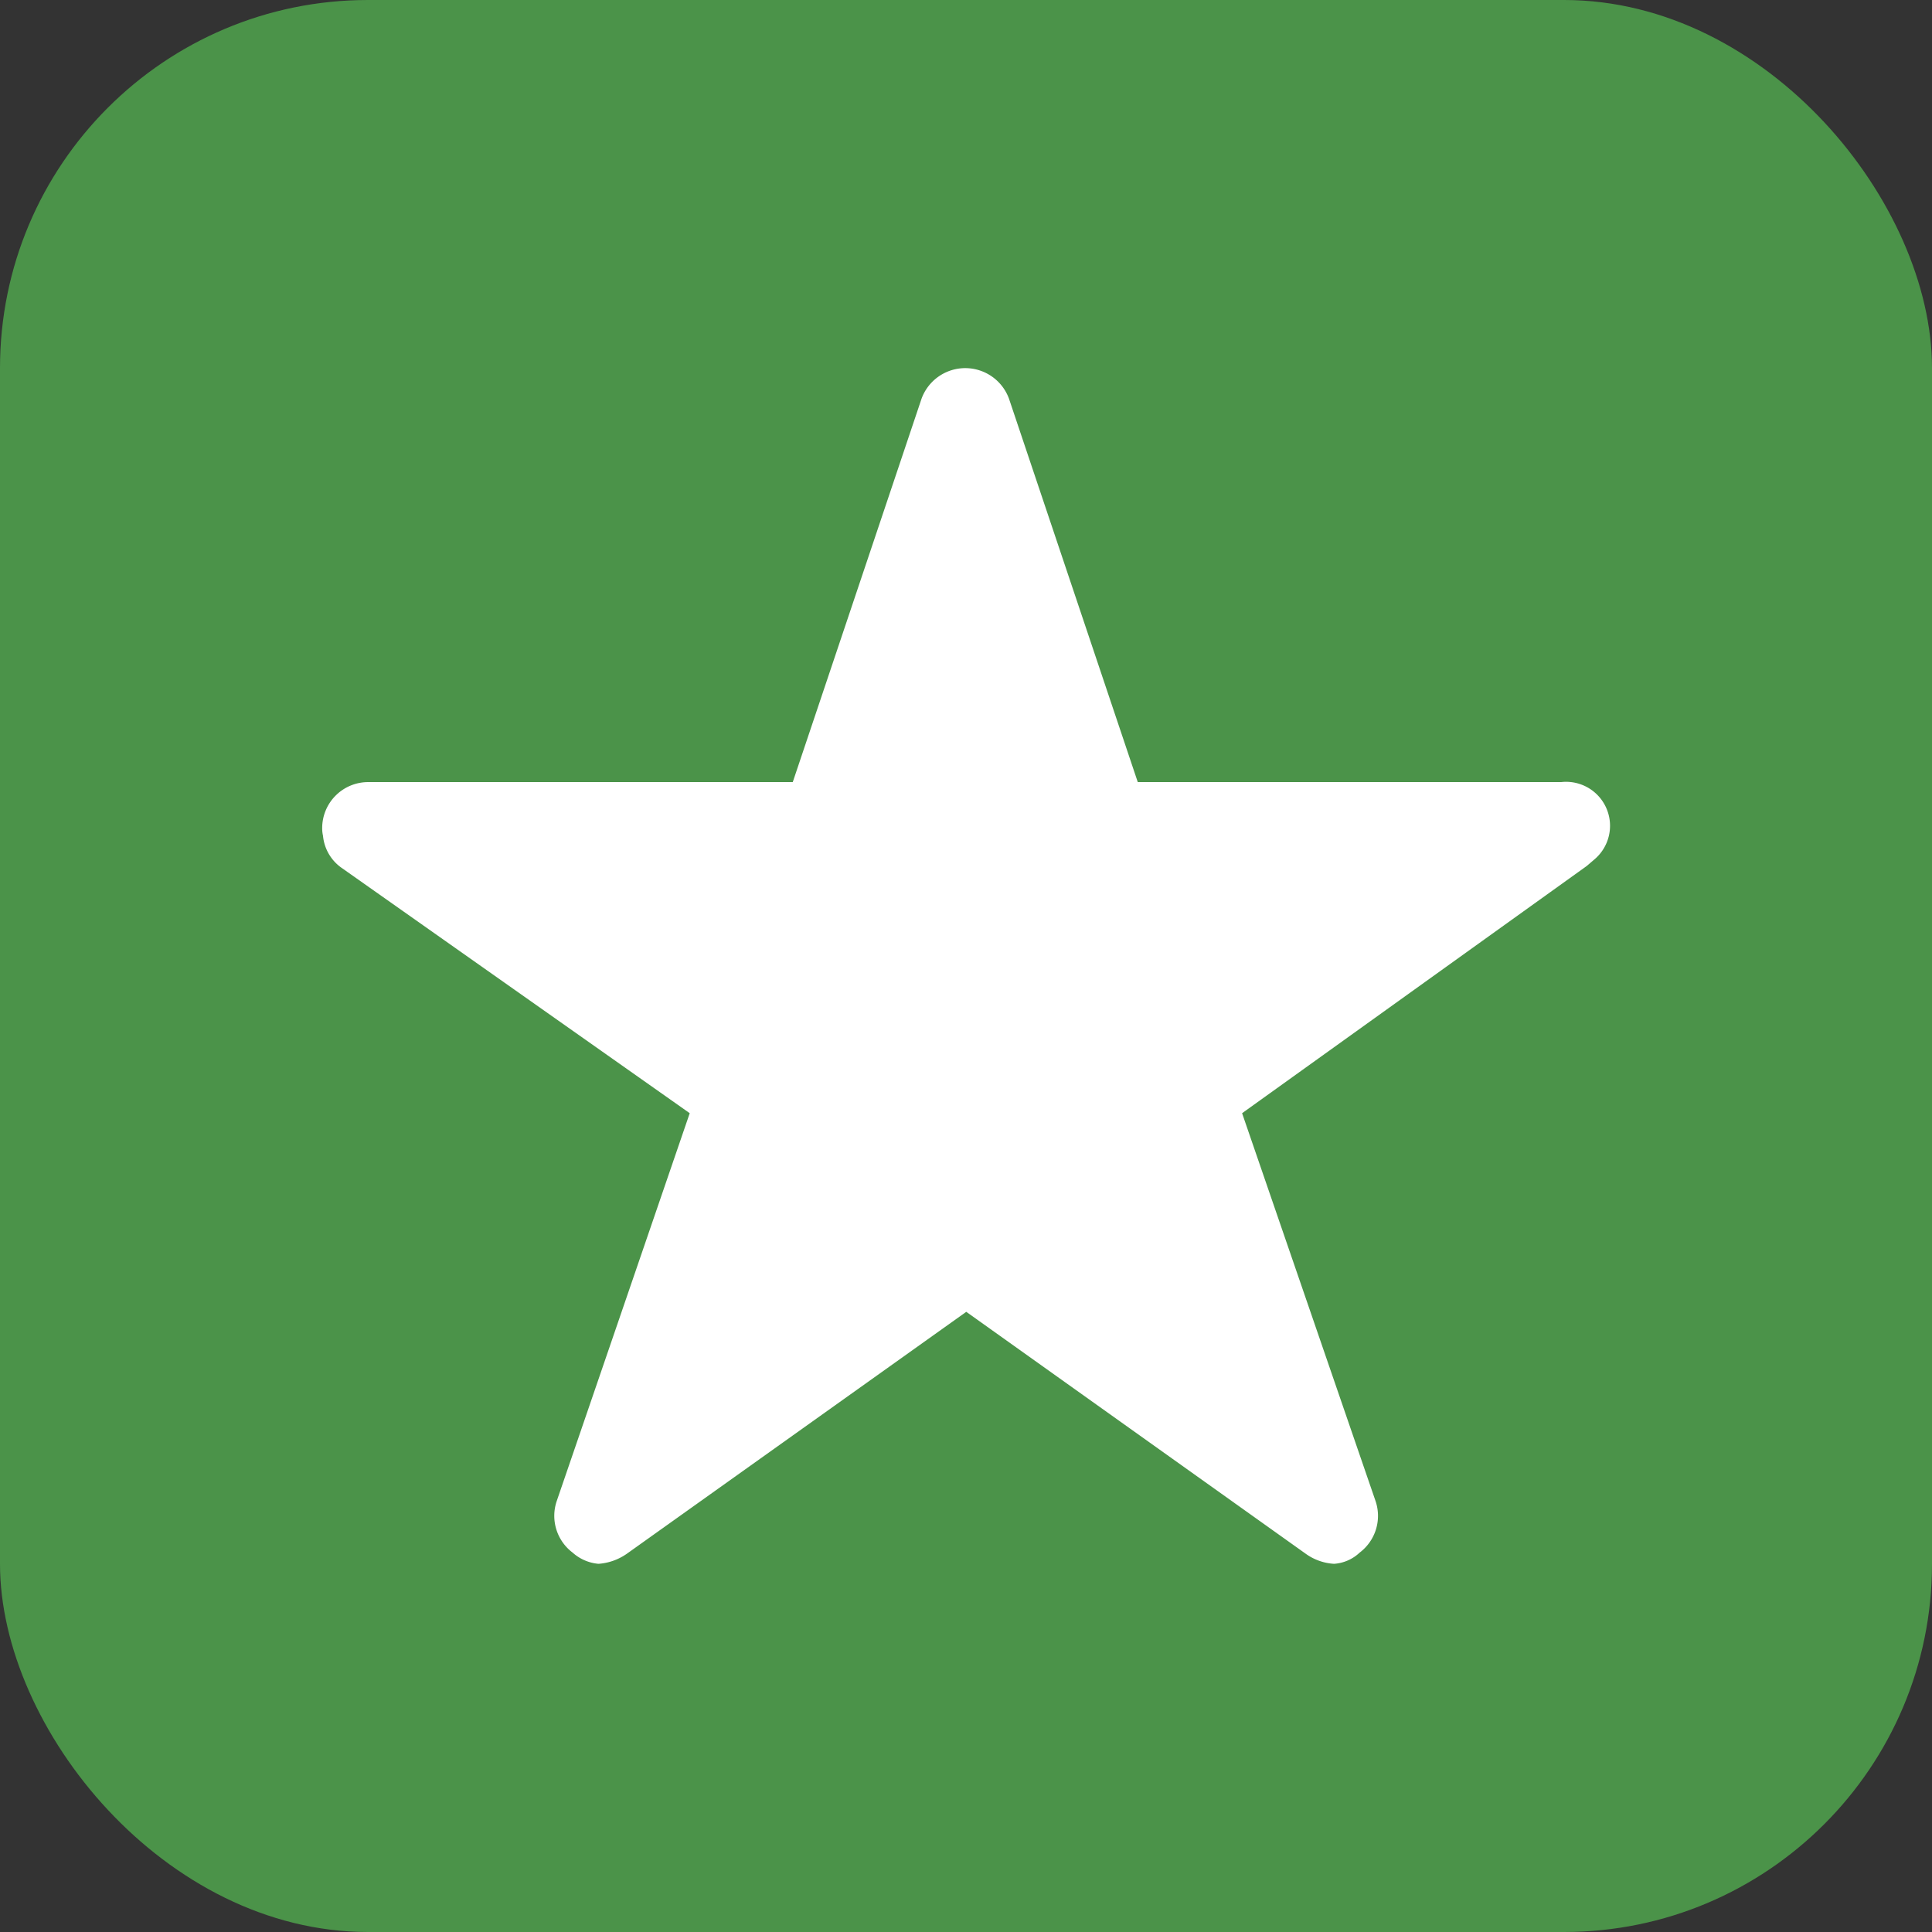
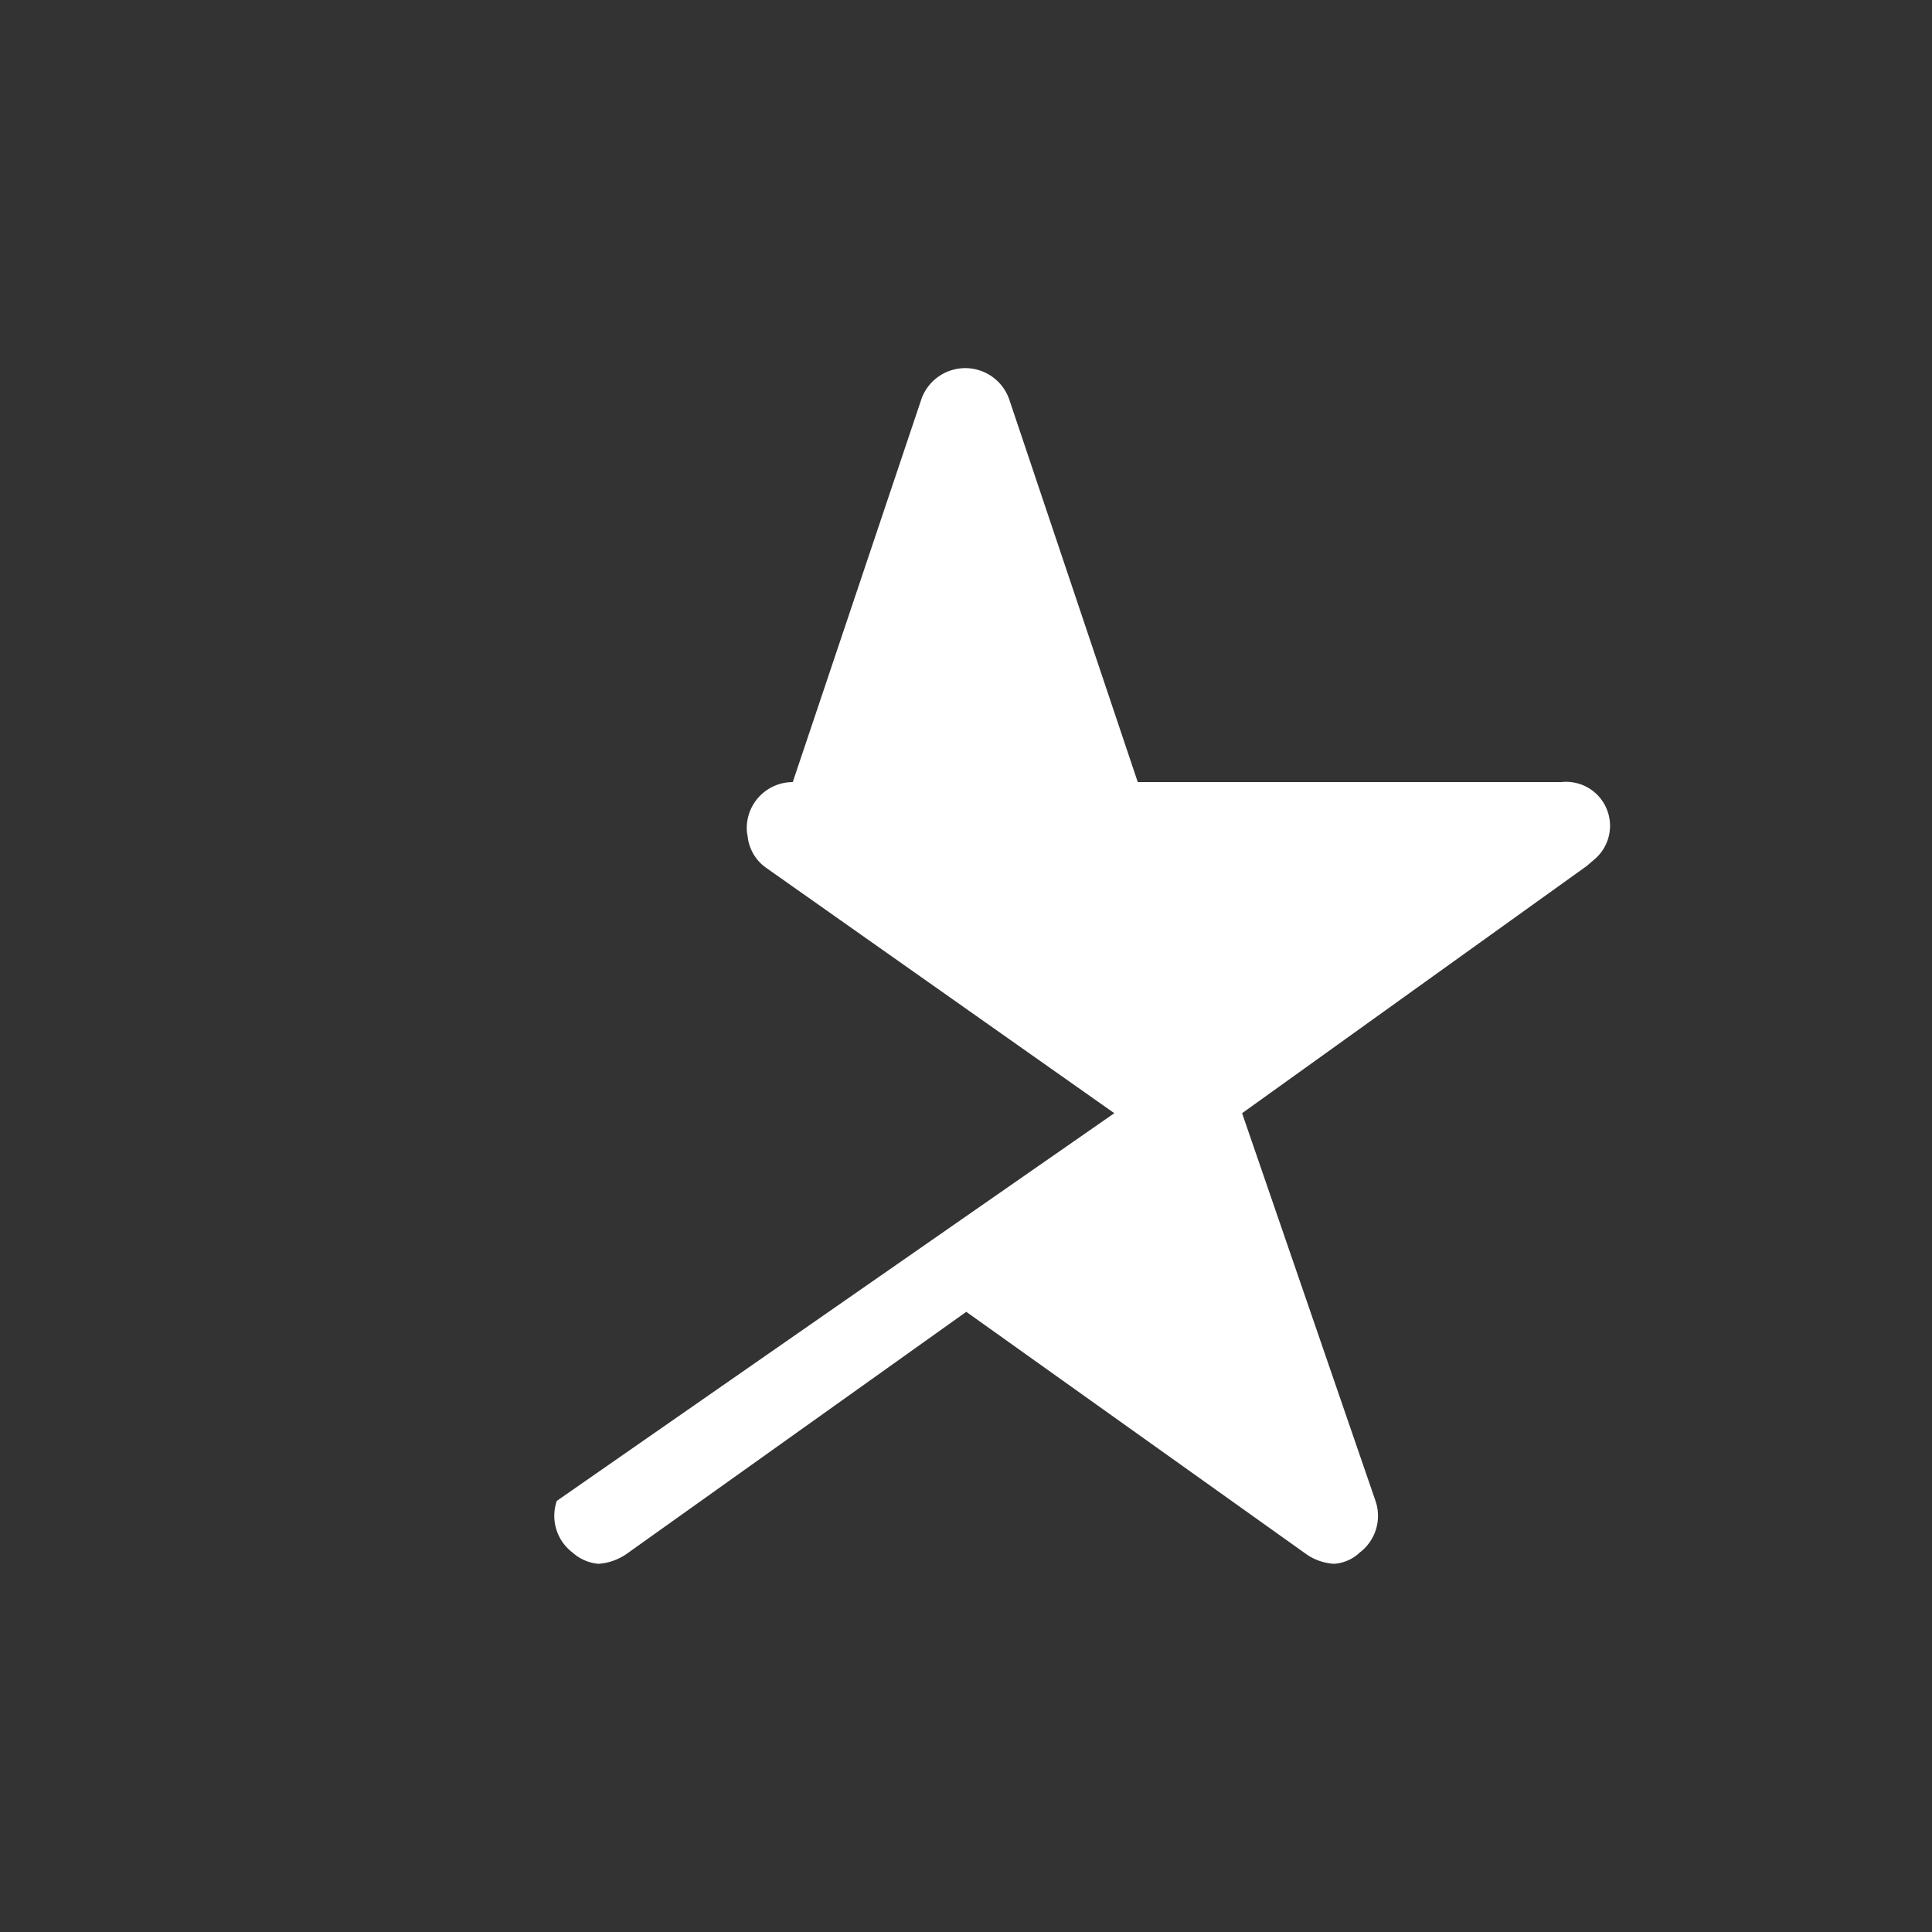
<svg xmlns="http://www.w3.org/2000/svg" width="21" height="21" viewBox="0 0 21 21">
  <rect x="0" y="0" width="21" height="21" fill="#333333" stroke="none" />
  <g id="Group_88968" data-name="Group 88968" transform="translate(-266 -1295)">
-     <rect id="Rectangle_10419" data-name="Rectangle 10419" width="21" height="21" rx="4" transform="translate(266 1295)" fill="#4b9349" />
-     <path id="Icon_ionic-ios-star" data-name="Icon ionic-ios-star" d="M15.715,7.874h-4.6l-1.4-4.168a.506.506,0,0,0-.95,0l-1.4,4.168H2.75a.5.5,0,0,0-.5.5.367.367,0,0,0,.009.084.48.48,0,0,0,.209.353l3.777,2.662L4.8,15.687a.5.5,0,0,0,.172.562.483.483,0,0,0,.281.122.612.612,0,0,0,.312-.112l3.686-2.627,3.686,2.627a.585.585,0,0,0,.312.112.449.449,0,0,0,.278-.122.5.5,0,0,0,.172-.562l-1.45-4.214,3.746-2.687.091-.078a.478.478,0,0,0-.369-.834Z" transform="translate(267.252 1295.627)" fill="#fff" />
+     <path id="Icon_ionic-ios-star" data-name="Icon ionic-ios-star" d="M15.715,7.874h-4.6l-1.4-4.168a.506.506,0,0,0-.95,0l-1.4,4.168a.5.5,0,0,0-.5.5.367.367,0,0,0,.009.084.48.48,0,0,0,.209.353l3.777,2.662L4.8,15.687a.5.5,0,0,0,.172.562.483.483,0,0,0,.281.122.612.612,0,0,0,.312-.112l3.686-2.627,3.686,2.627a.585.585,0,0,0,.312.112.449.449,0,0,0,.278-.122.5.5,0,0,0,.172-.562l-1.45-4.214,3.746-2.687.091-.078a.478.478,0,0,0-.369-.834Z" transform="translate(267.252 1295.627)" fill="#fff" />
  </g>
</svg>